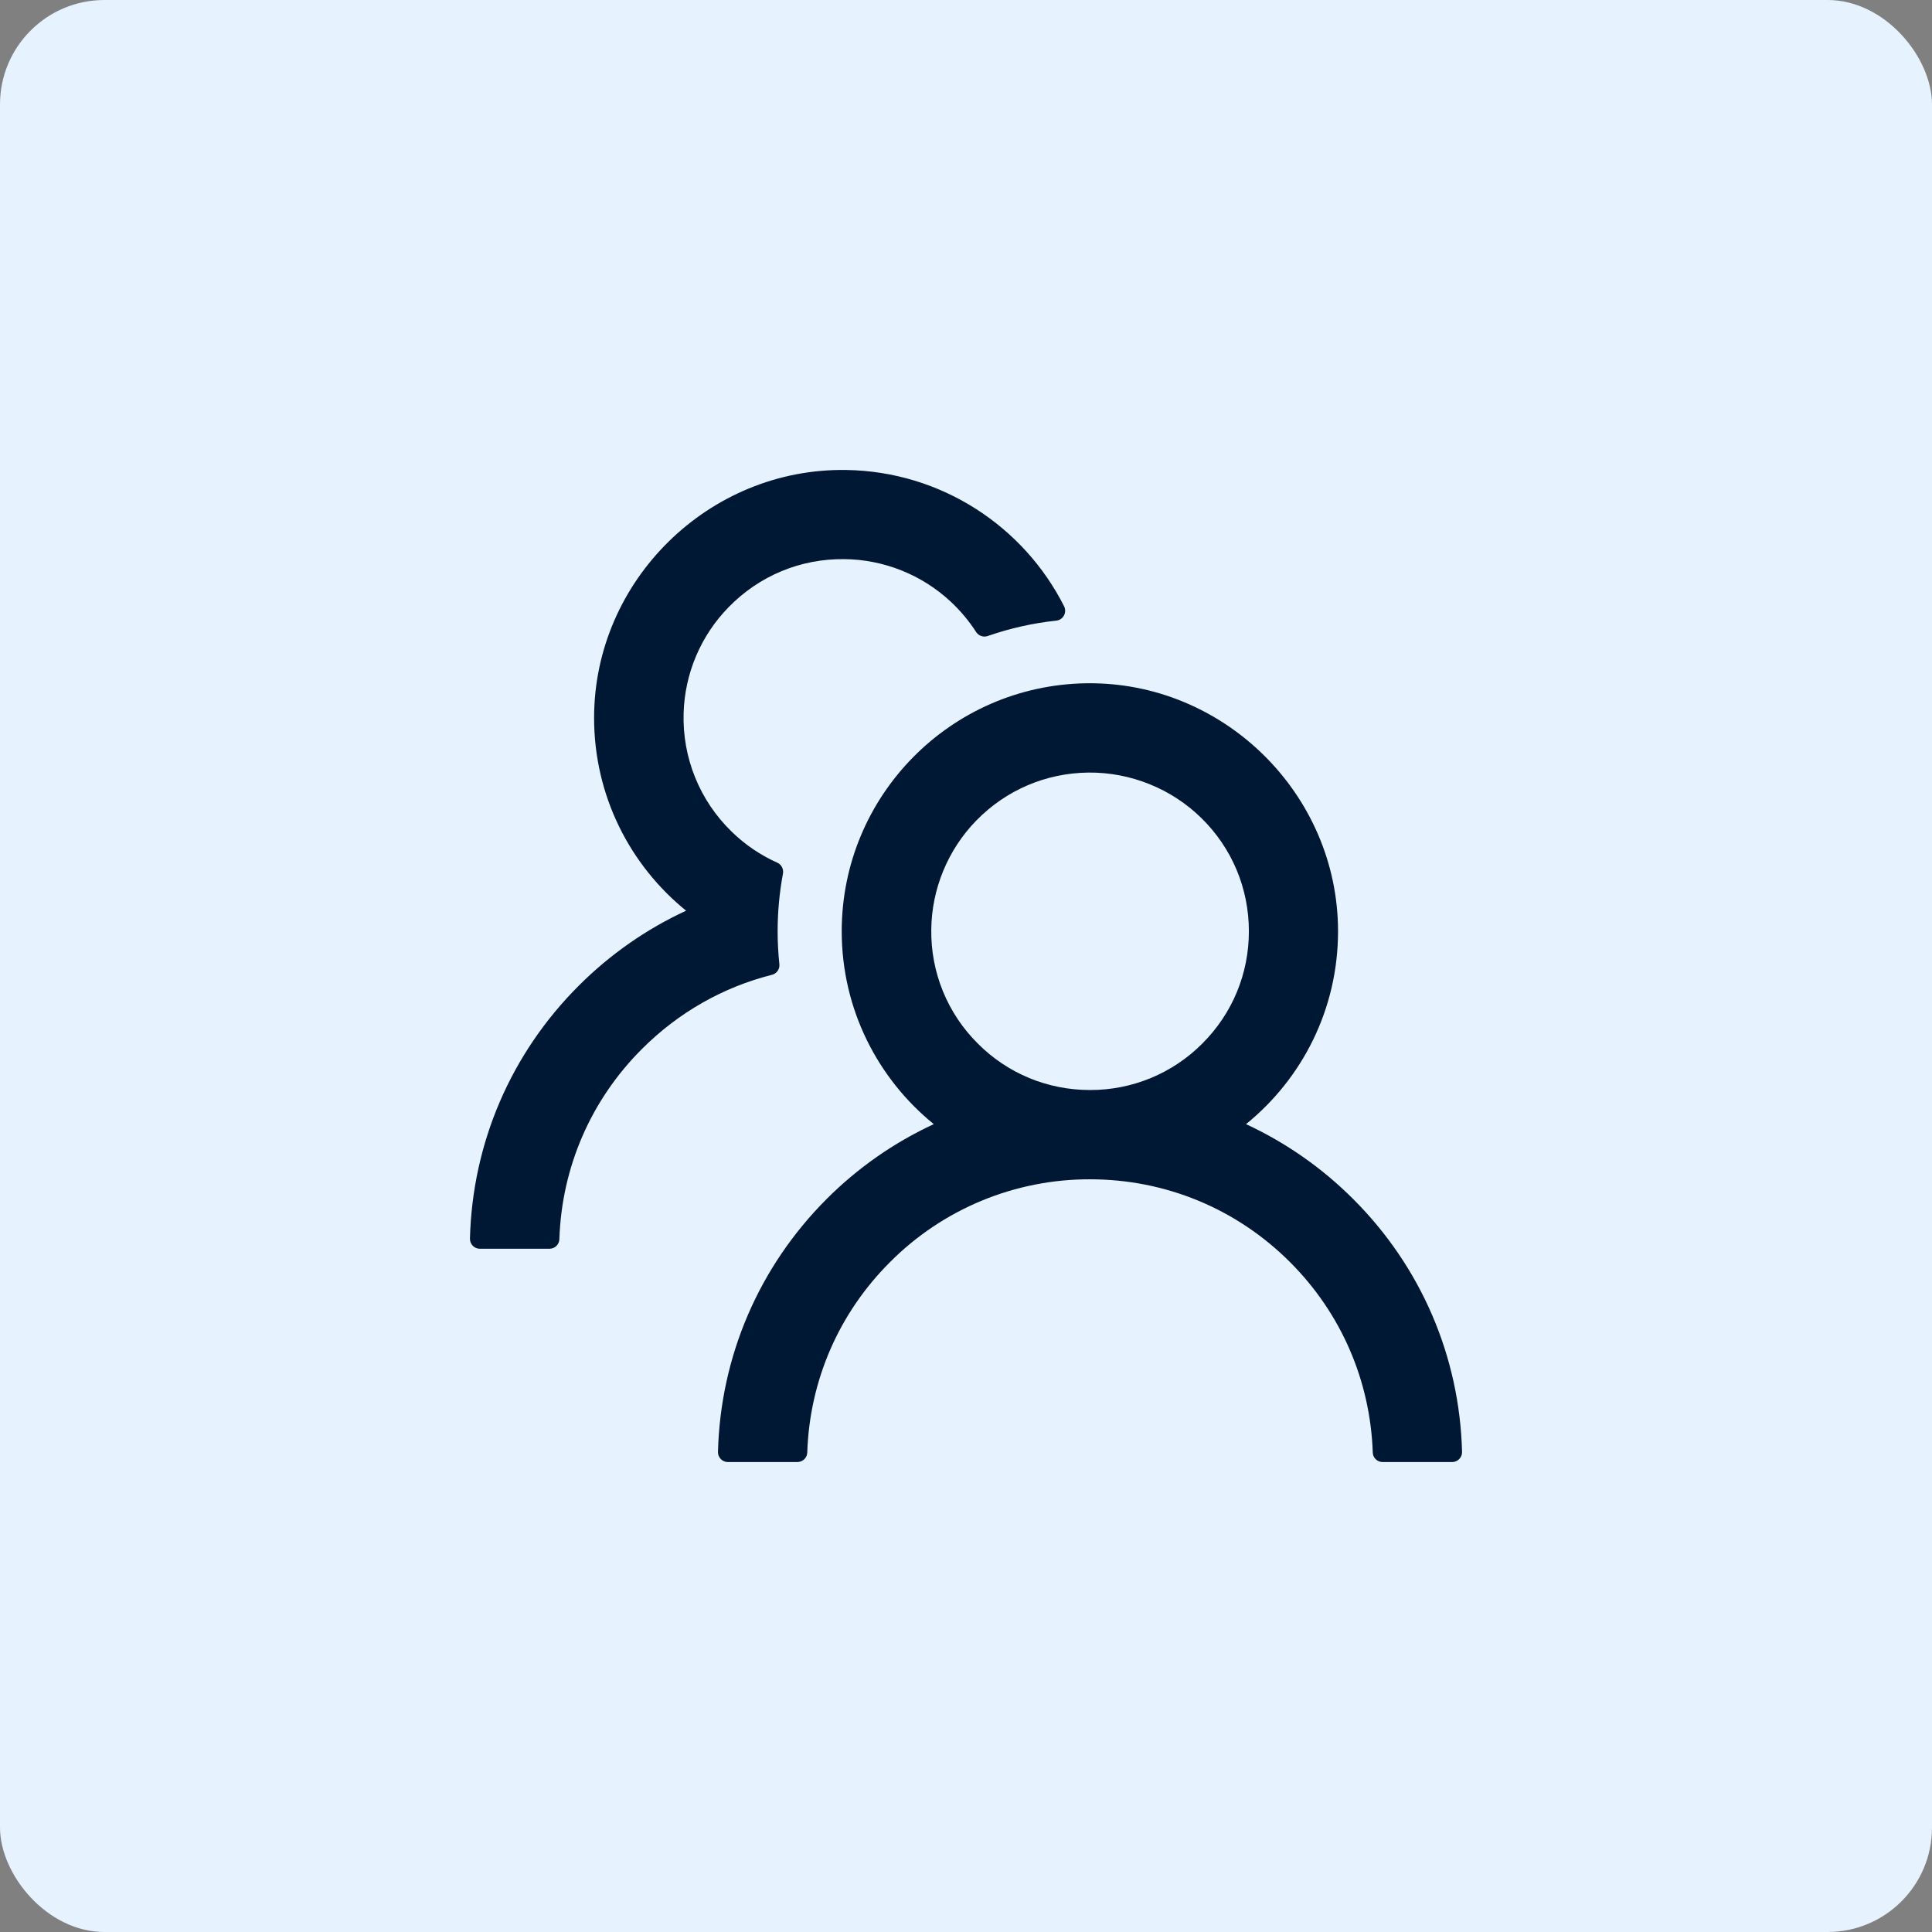
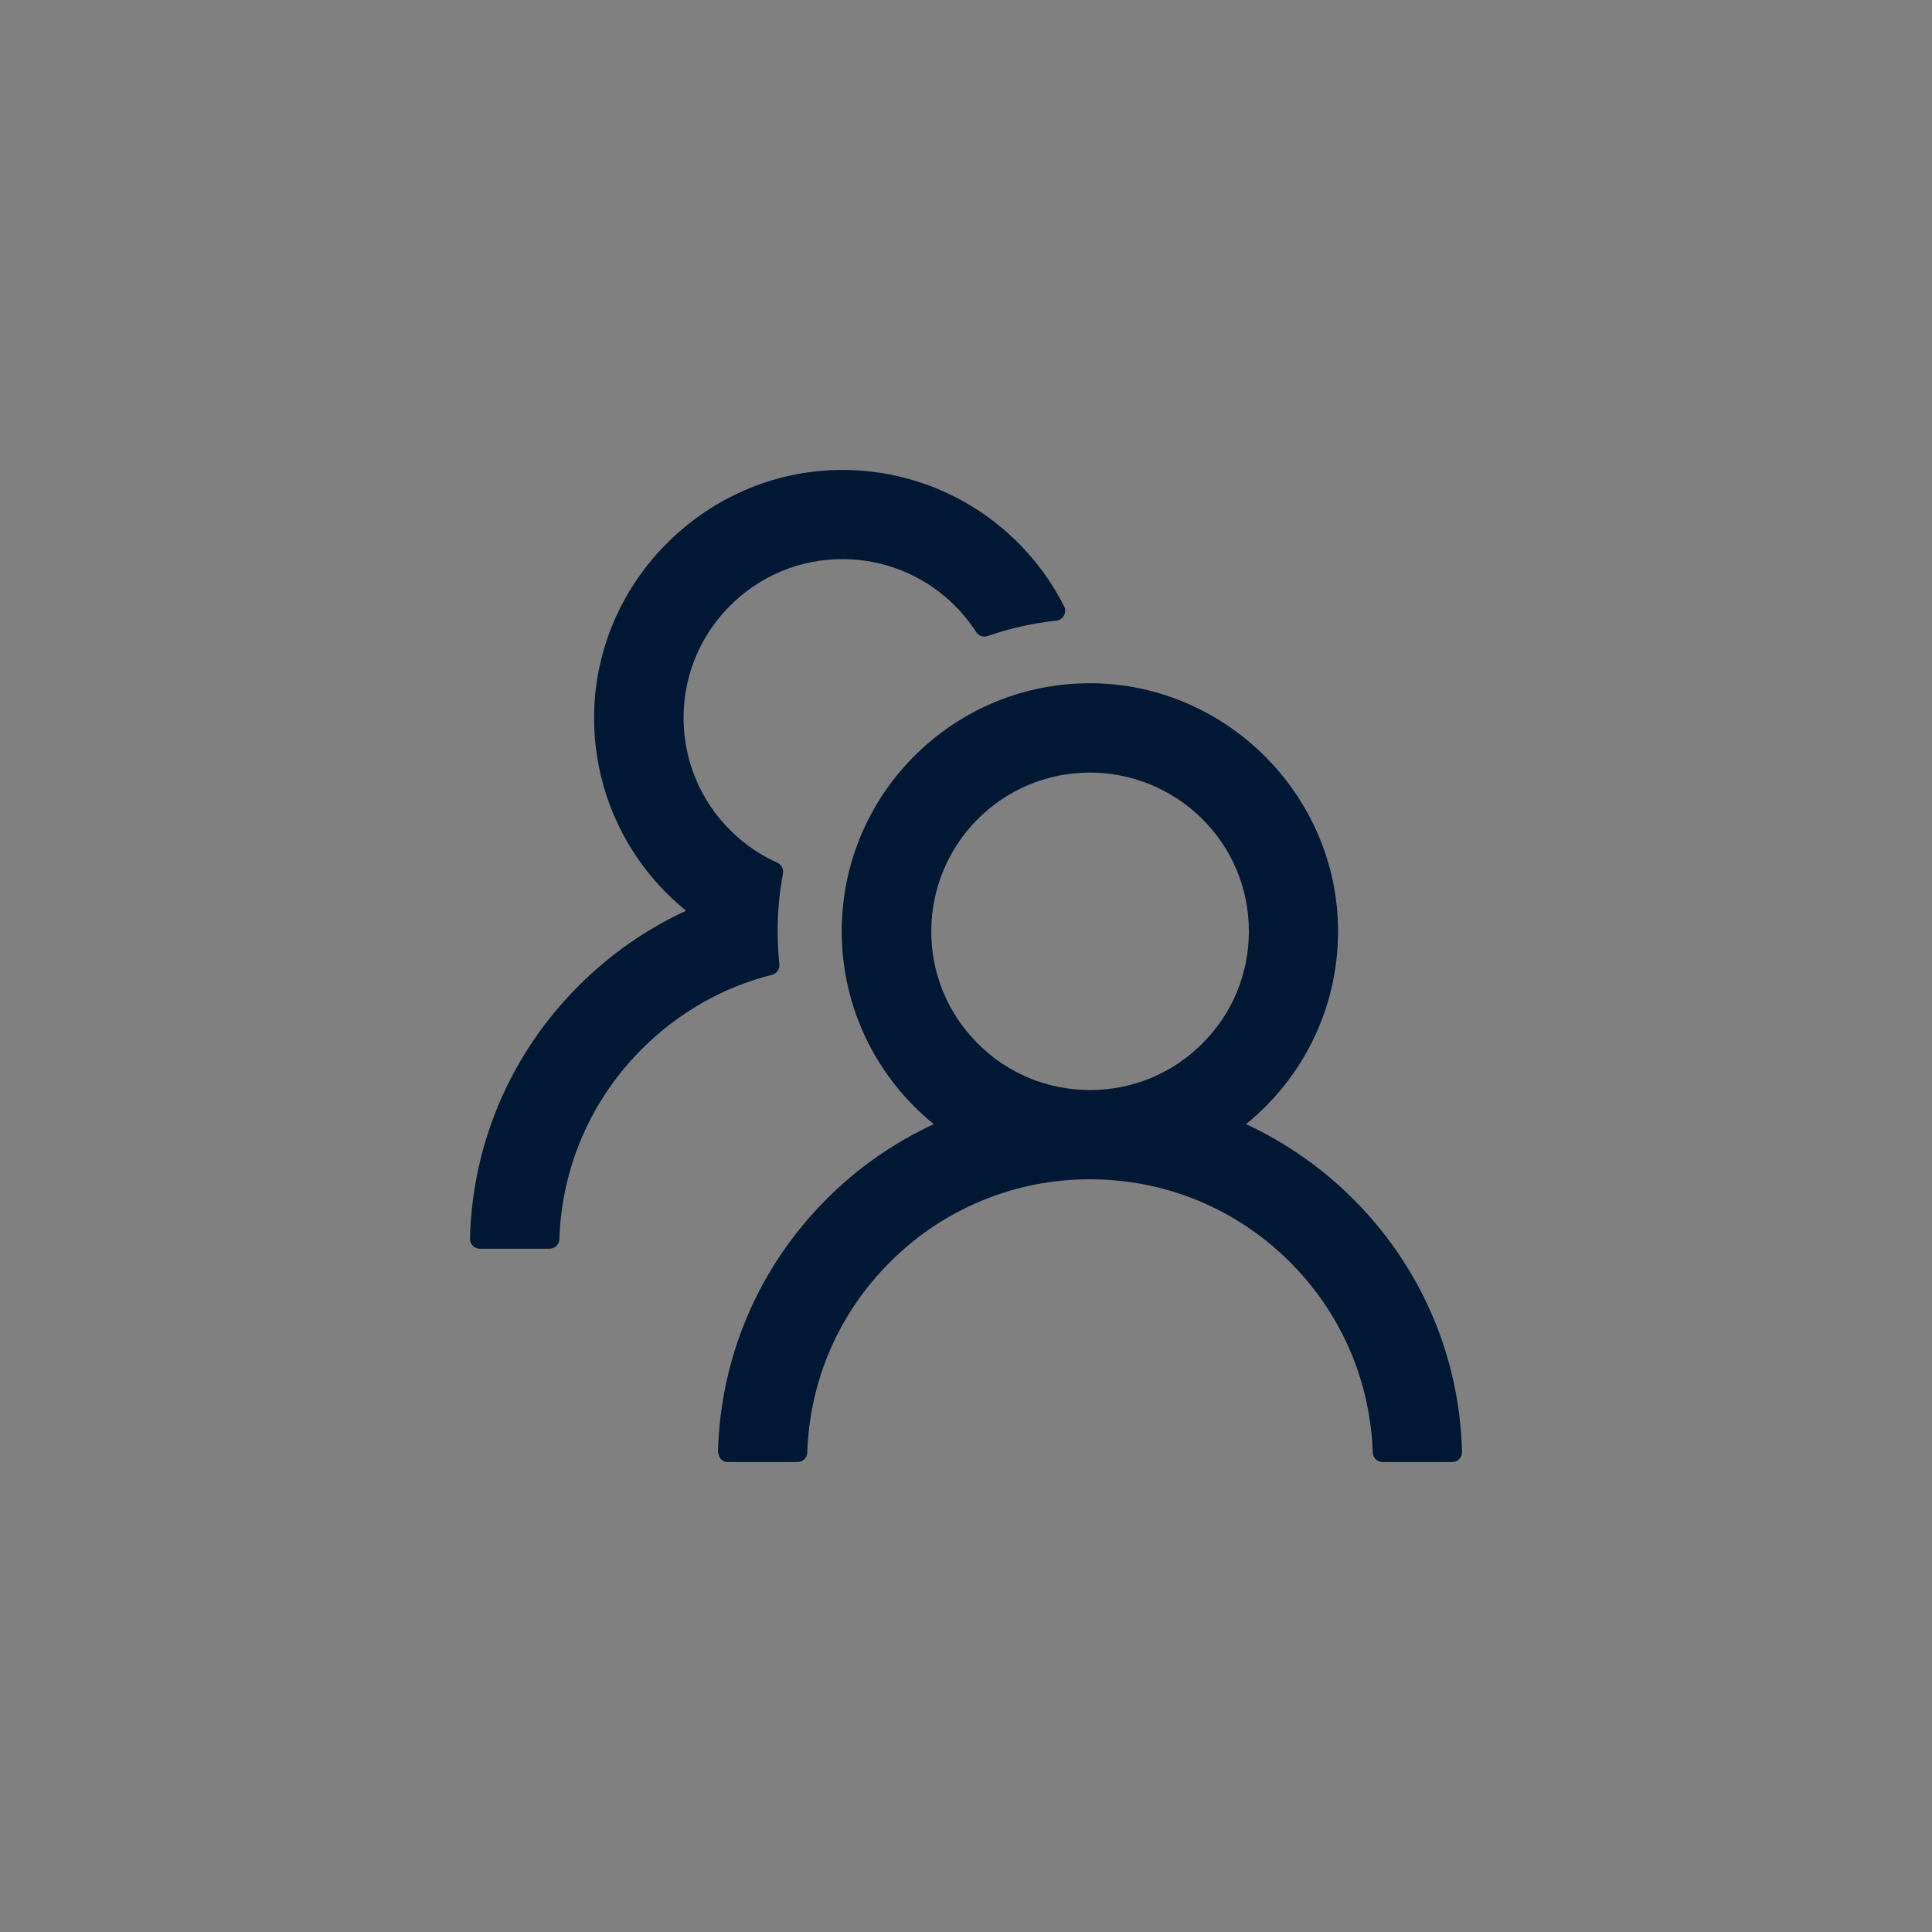
<svg xmlns="http://www.w3.org/2000/svg" width="74" height="74" viewBox="0 0 74 74" fill="none">
  <rect x="0" y="0" width="74" height="74" fill="#808080" stroke="none" />
-   <rect width="74" height="74" rx="4" fill="#E7F2FF" />
-   <path d="M51.829 45.925C50.641 44.736 49.251 43.764 47.725 43.057C49.877 41.313 51.25 38.654 51.25 35.671C51.25 30.408 46.861 26.09 41.598 26.171C36.416 26.252 32.24 30.474 32.24 35.671C32.24 38.654 33.618 41.313 35.765 43.057C34.239 43.764 32.85 44.735 31.661 45.925C29.067 48.524 27.595 51.953 27.5 55.611C27.499 55.661 27.508 55.712 27.526 55.759C27.545 55.806 27.573 55.849 27.608 55.885C27.643 55.922 27.686 55.95 27.732 55.97C27.779 55.99 27.829 56 27.88 56H30.54C30.744 56 30.915 55.839 30.92 55.634C31.01 52.879 32.127 50.3 34.088 48.343C35.092 47.334 36.286 46.534 37.601 45.989C38.916 45.445 40.327 45.166 41.75 45.17C44.643 45.17 47.364 46.296 49.412 48.343C51.369 50.3 52.485 52.879 52.58 55.634C52.585 55.839 52.756 56 52.96 56H55.62C55.671 56 55.721 55.99 55.767 55.97C55.814 55.95 55.857 55.922 55.892 55.885C55.927 55.849 55.955 55.806 55.974 55.759C55.992 55.712 56.001 55.661 56 55.611C55.905 51.953 54.432 48.524 51.829 45.925ZM41.75 41.75C40.126 41.75 38.596 41.119 37.451 39.969C36.877 39.399 36.423 38.719 36.117 37.97C35.811 37.221 35.659 36.418 35.67 35.609C35.684 34.051 36.306 32.545 37.394 31.429C38.534 30.261 40.059 29.61 41.688 29.591C43.298 29.576 44.861 30.203 46.011 31.329C47.189 32.483 47.835 34.027 47.835 35.671C47.835 37.295 47.203 38.82 46.053 39.969C45.489 40.536 44.819 40.985 44.08 41.291C43.341 41.596 42.549 41.753 41.75 41.75ZM29.851 36.925C29.808 36.511 29.785 36.093 29.785 35.671C29.785 34.915 29.856 34.179 29.989 33.462C30.022 33.291 29.932 33.115 29.775 33.044C29.129 32.754 28.536 32.355 28.023 31.852C27.418 31.266 26.942 30.56 26.626 29.78C26.309 29 26.159 28.162 26.184 27.32C26.227 25.796 26.84 24.347 27.909 23.255C29.082 22.053 30.659 21.397 32.336 21.416C33.851 21.43 35.314 22.015 36.42 23.05C36.796 23.402 37.119 23.791 37.389 24.209C37.484 24.356 37.67 24.418 37.831 24.361C38.667 24.071 39.551 23.867 40.458 23.772C40.724 23.744 40.876 23.459 40.757 23.221C39.214 20.167 36.059 18.058 32.411 18.001C27.144 17.92 22.755 22.238 22.755 27.496C22.755 30.479 24.128 33.139 26.279 34.882C24.769 35.58 23.377 36.545 22.171 37.751C19.568 40.349 18.095 43.779 18 47.441C17.999 47.491 18.008 47.542 18.026 47.589C18.045 47.636 18.073 47.679 18.108 47.716C18.143 47.752 18.186 47.781 18.233 47.8C18.279 47.82 18.329 47.83 18.38 47.83H21.045C21.249 47.83 21.42 47.669 21.425 47.465C21.515 44.71 22.631 42.13 24.593 40.173C25.99 38.777 27.7 37.808 29.566 37.338C29.752 37.29 29.875 37.115 29.851 36.925Z" fill="#001833" />
+   <path d="M51.829 45.925C50.641 44.736 49.251 43.764 47.725 43.057C49.877 41.313 51.25 38.654 51.25 35.671C51.25 30.408 46.861 26.09 41.598 26.171C36.416 26.252 32.24 30.474 32.24 35.671C32.24 38.654 33.618 41.313 35.765 43.057C34.239 43.764 32.85 44.735 31.661 45.925C29.067 48.524 27.595 51.953 27.5 55.611C27.545 55.806 27.573 55.849 27.608 55.885C27.643 55.922 27.686 55.95 27.732 55.97C27.779 55.99 27.829 56 27.88 56H30.54C30.744 56 30.915 55.839 30.92 55.634C31.01 52.879 32.127 50.3 34.088 48.343C35.092 47.334 36.286 46.534 37.601 45.989C38.916 45.445 40.327 45.166 41.75 45.17C44.643 45.17 47.364 46.296 49.412 48.343C51.369 50.3 52.485 52.879 52.58 55.634C52.585 55.839 52.756 56 52.96 56H55.62C55.671 56 55.721 55.99 55.767 55.97C55.814 55.95 55.857 55.922 55.892 55.885C55.927 55.849 55.955 55.806 55.974 55.759C55.992 55.712 56.001 55.661 56 55.611C55.905 51.953 54.432 48.524 51.829 45.925ZM41.75 41.75C40.126 41.75 38.596 41.119 37.451 39.969C36.877 39.399 36.423 38.719 36.117 37.97C35.811 37.221 35.659 36.418 35.67 35.609C35.684 34.051 36.306 32.545 37.394 31.429C38.534 30.261 40.059 29.61 41.688 29.591C43.298 29.576 44.861 30.203 46.011 31.329C47.189 32.483 47.835 34.027 47.835 35.671C47.835 37.295 47.203 38.82 46.053 39.969C45.489 40.536 44.819 40.985 44.08 41.291C43.341 41.596 42.549 41.753 41.75 41.75ZM29.851 36.925C29.808 36.511 29.785 36.093 29.785 35.671C29.785 34.915 29.856 34.179 29.989 33.462C30.022 33.291 29.932 33.115 29.775 33.044C29.129 32.754 28.536 32.355 28.023 31.852C27.418 31.266 26.942 30.56 26.626 29.78C26.309 29 26.159 28.162 26.184 27.32C26.227 25.796 26.84 24.347 27.909 23.255C29.082 22.053 30.659 21.397 32.336 21.416C33.851 21.43 35.314 22.015 36.42 23.05C36.796 23.402 37.119 23.791 37.389 24.209C37.484 24.356 37.67 24.418 37.831 24.361C38.667 24.071 39.551 23.867 40.458 23.772C40.724 23.744 40.876 23.459 40.757 23.221C39.214 20.167 36.059 18.058 32.411 18.001C27.144 17.92 22.755 22.238 22.755 27.496C22.755 30.479 24.128 33.139 26.279 34.882C24.769 35.58 23.377 36.545 22.171 37.751C19.568 40.349 18.095 43.779 18 47.441C17.999 47.491 18.008 47.542 18.026 47.589C18.045 47.636 18.073 47.679 18.108 47.716C18.143 47.752 18.186 47.781 18.233 47.8C18.279 47.82 18.329 47.83 18.38 47.83H21.045C21.249 47.83 21.42 47.669 21.425 47.465C21.515 44.71 22.631 42.13 24.593 40.173C25.99 38.777 27.7 37.808 29.566 37.338C29.752 37.29 29.875 37.115 29.851 36.925Z" fill="#001833" />
</svg>